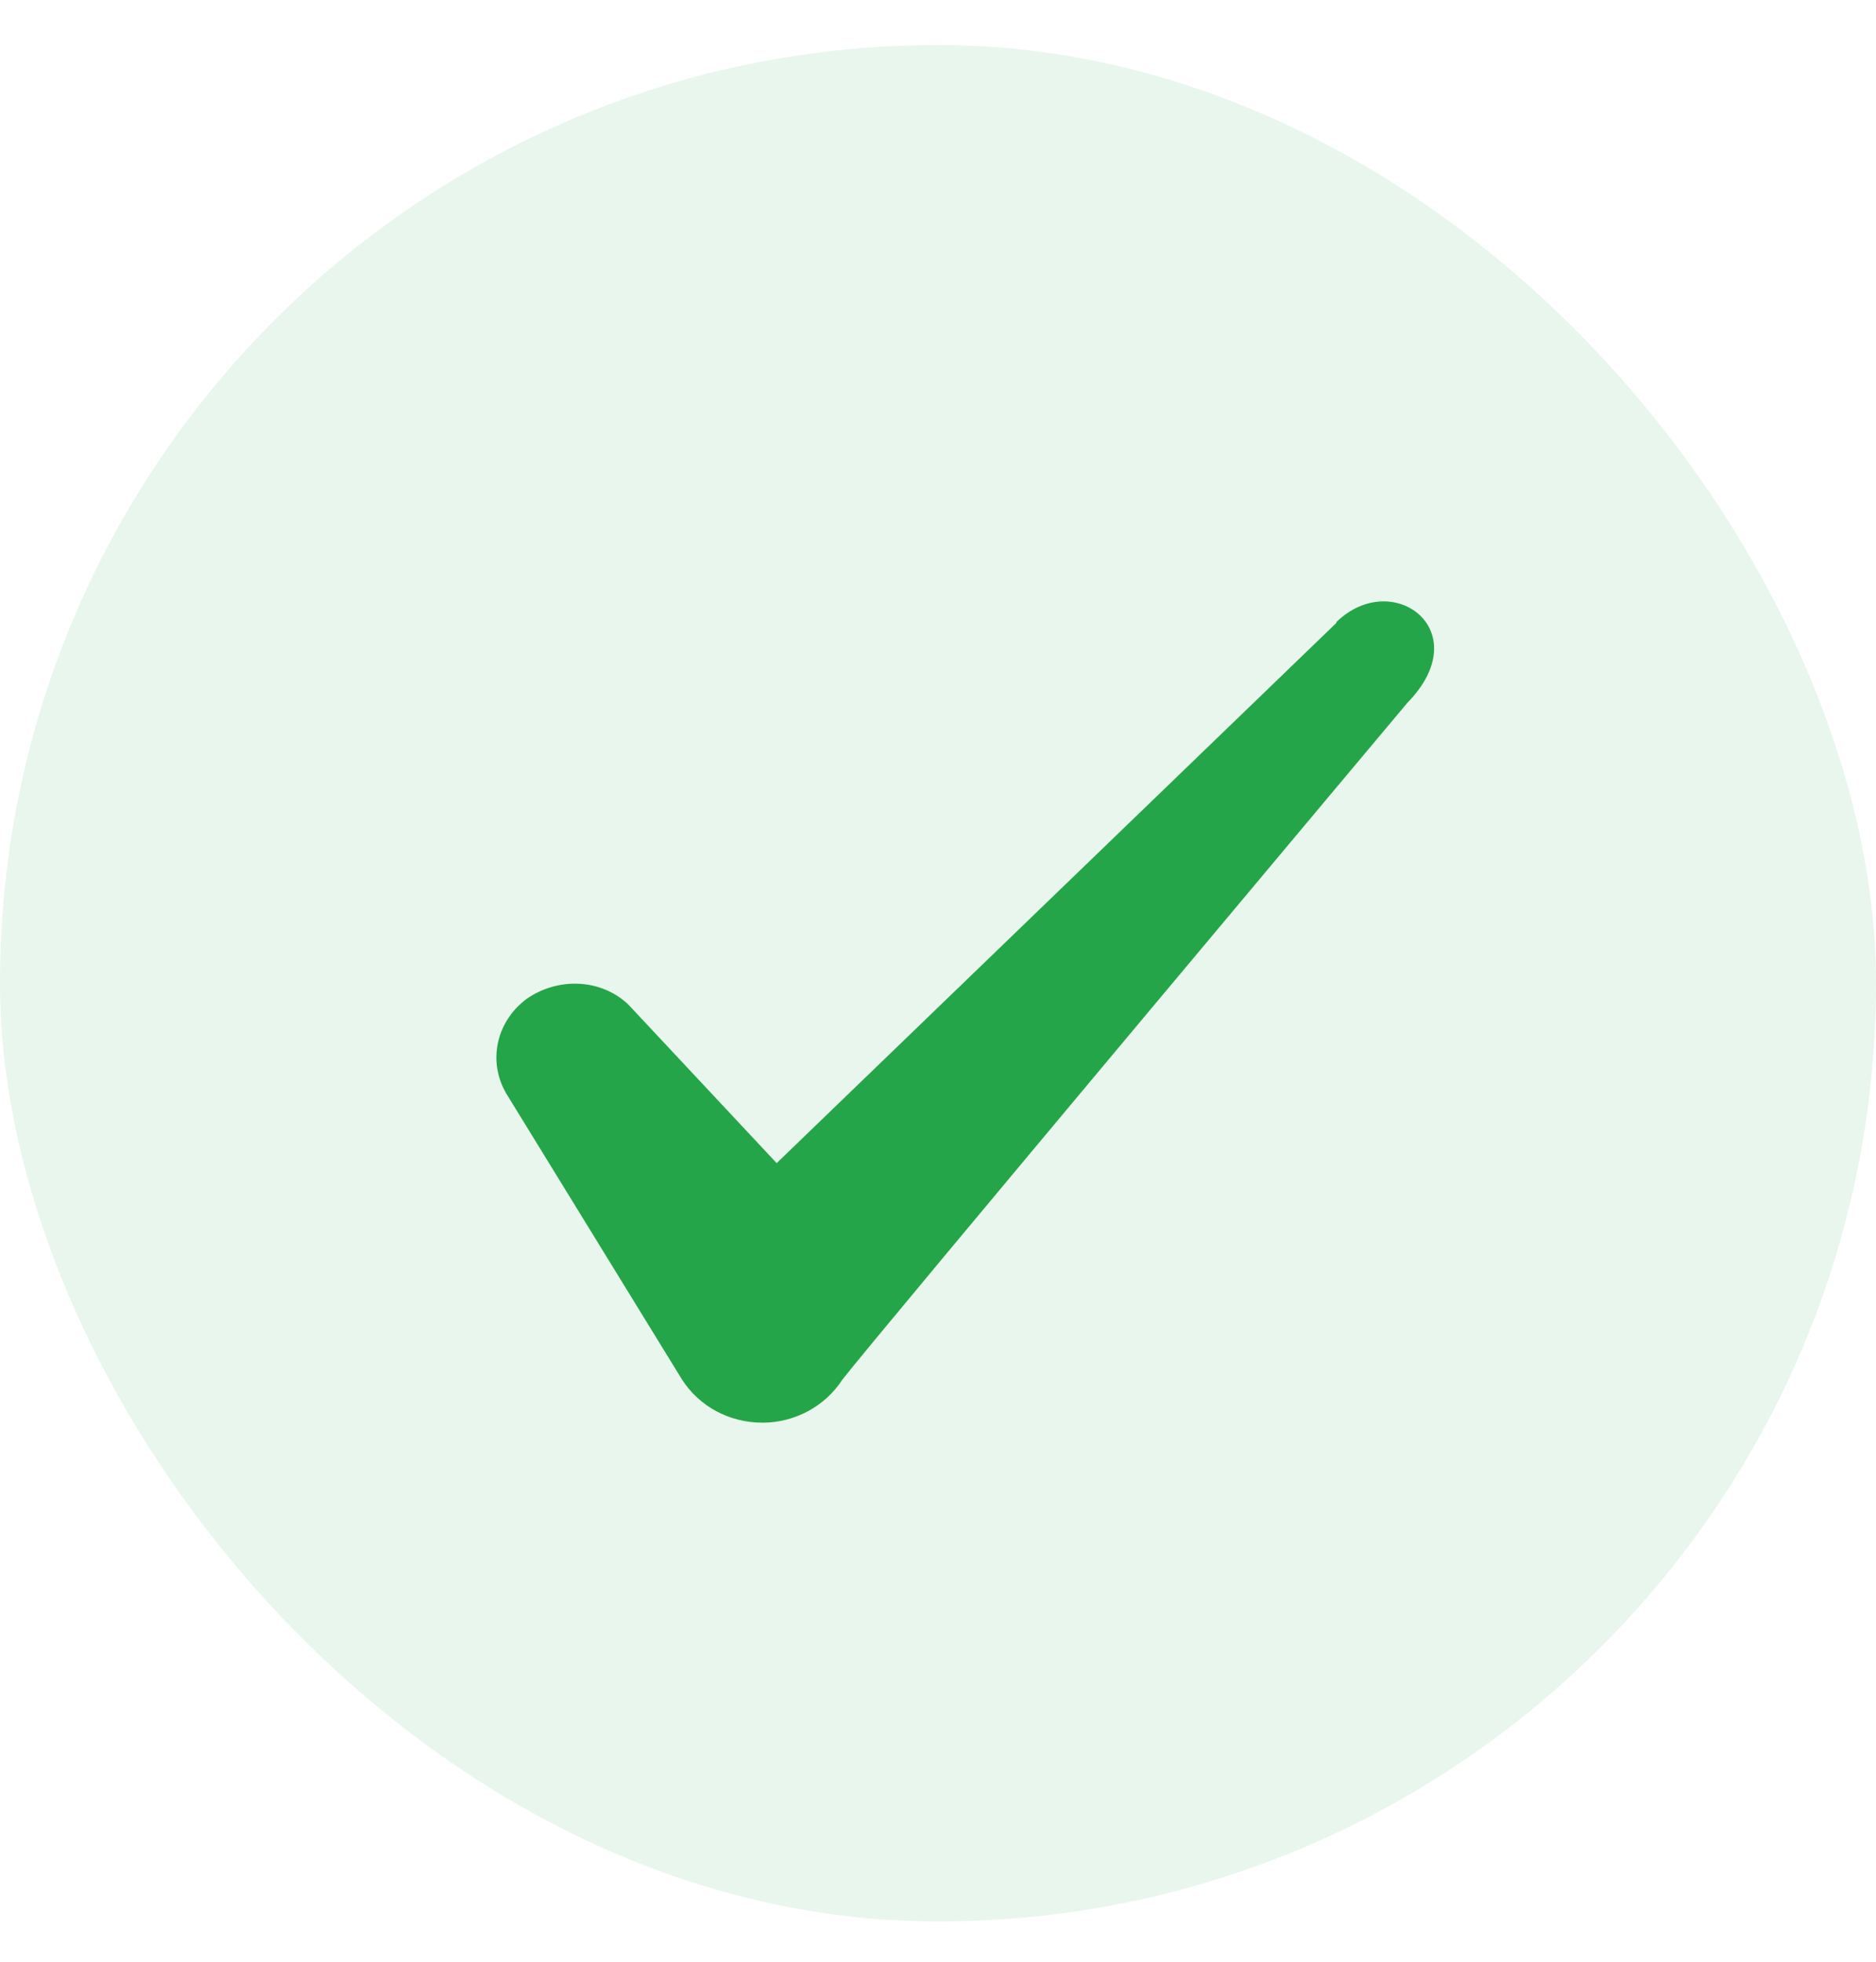
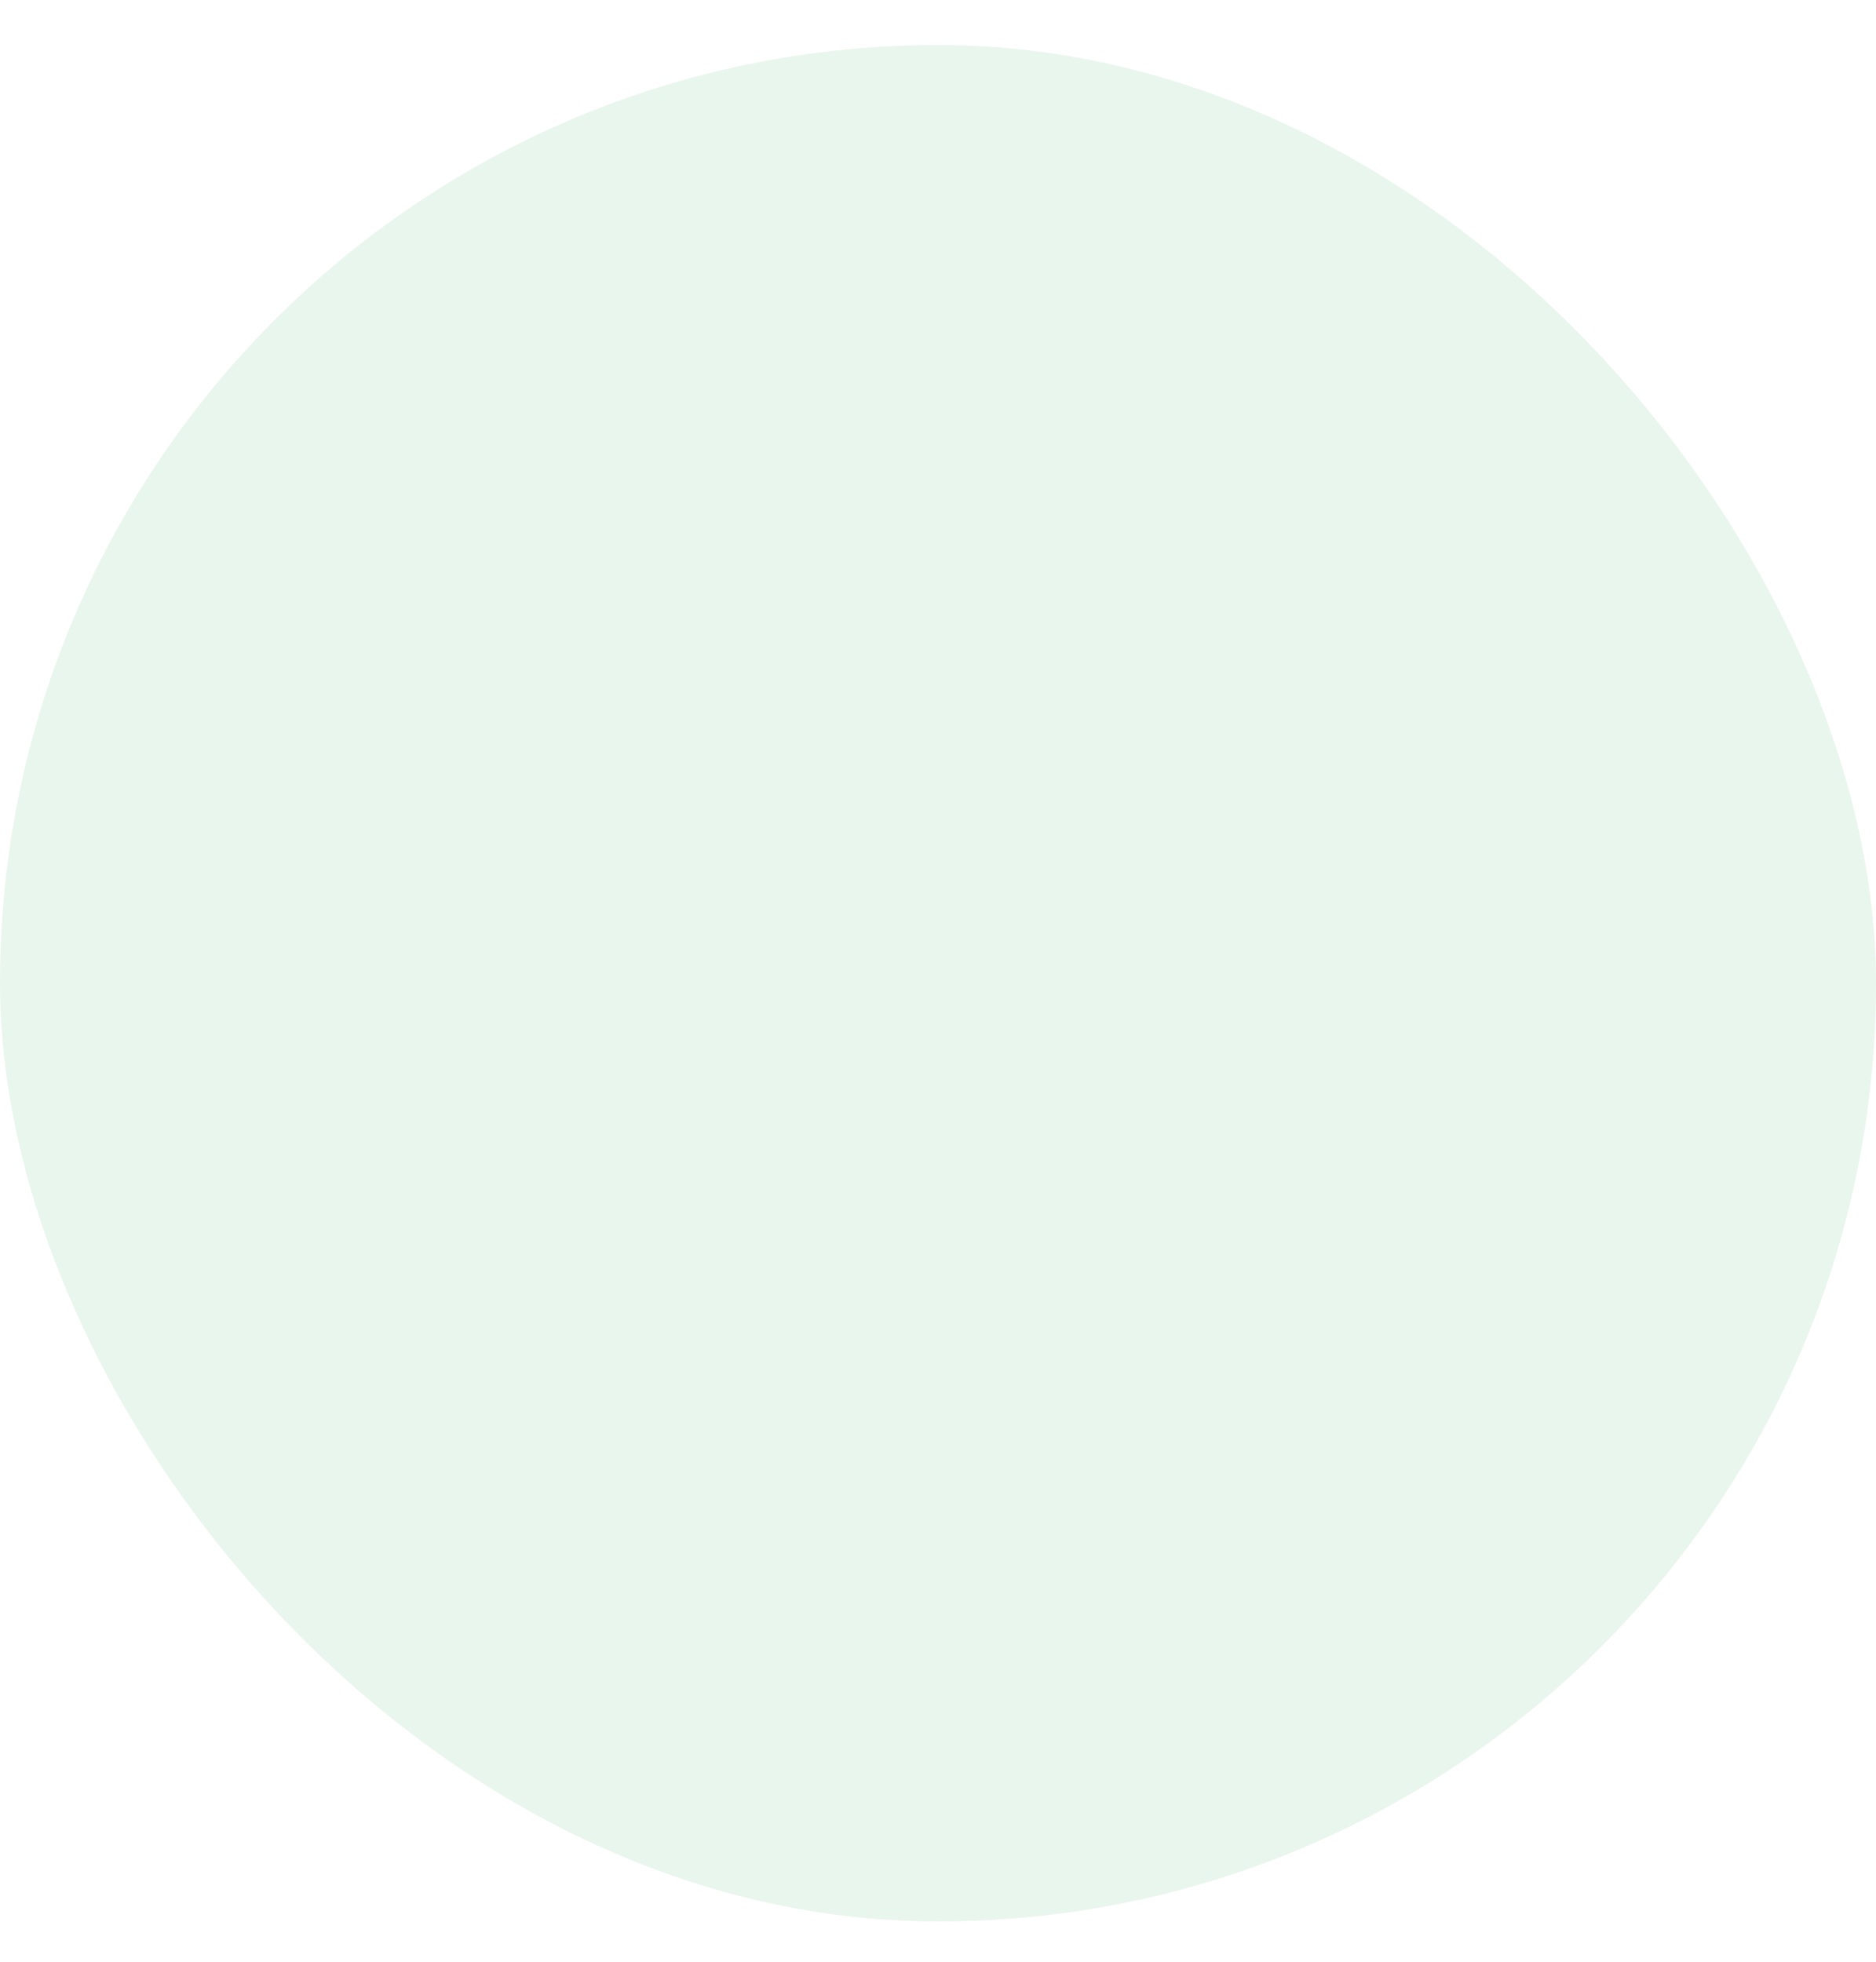
<svg xmlns="http://www.w3.org/2000/svg" width="22" height="23" viewBox="0 0 22 23" fill="none">
  <rect y="0.528" width="22" height="22" rx="11" fill="#25A549" fill-opacity="0.1" />
-   <path fill-rule="evenodd" clip-rule="evenodd" d="M15.672 7.303L9.108 13.637L7.367 11.776C7.046 11.473 6.542 11.455 6.175 11.712C5.818 11.978 5.717 12.445 5.937 12.821L7.999 16.176C8.201 16.488 8.549 16.68 8.943 16.68C9.319 16.68 9.677 16.488 9.878 16.176C10.208 15.745 16.506 8.238 16.506 8.238C17.331 7.394 16.332 6.652 15.672 7.293V7.303Z" fill="#25A549" />
</svg>